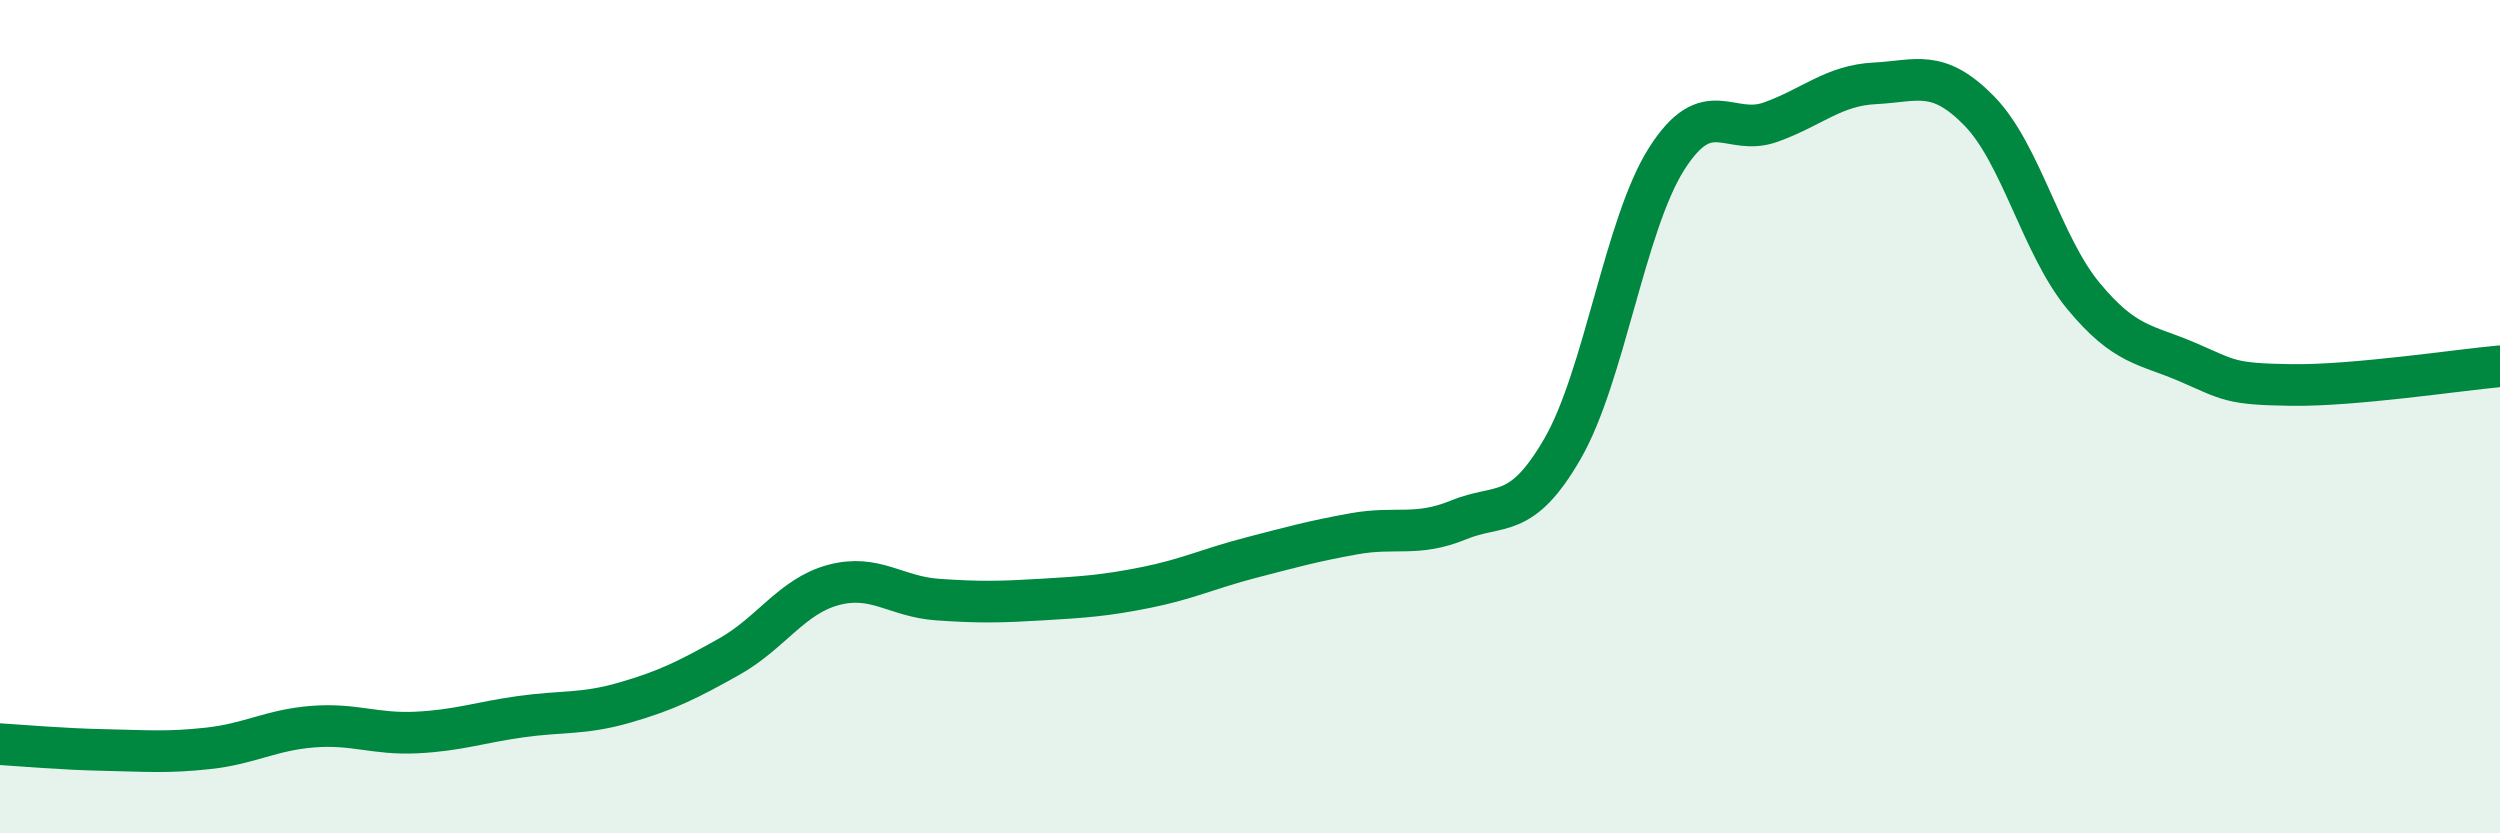
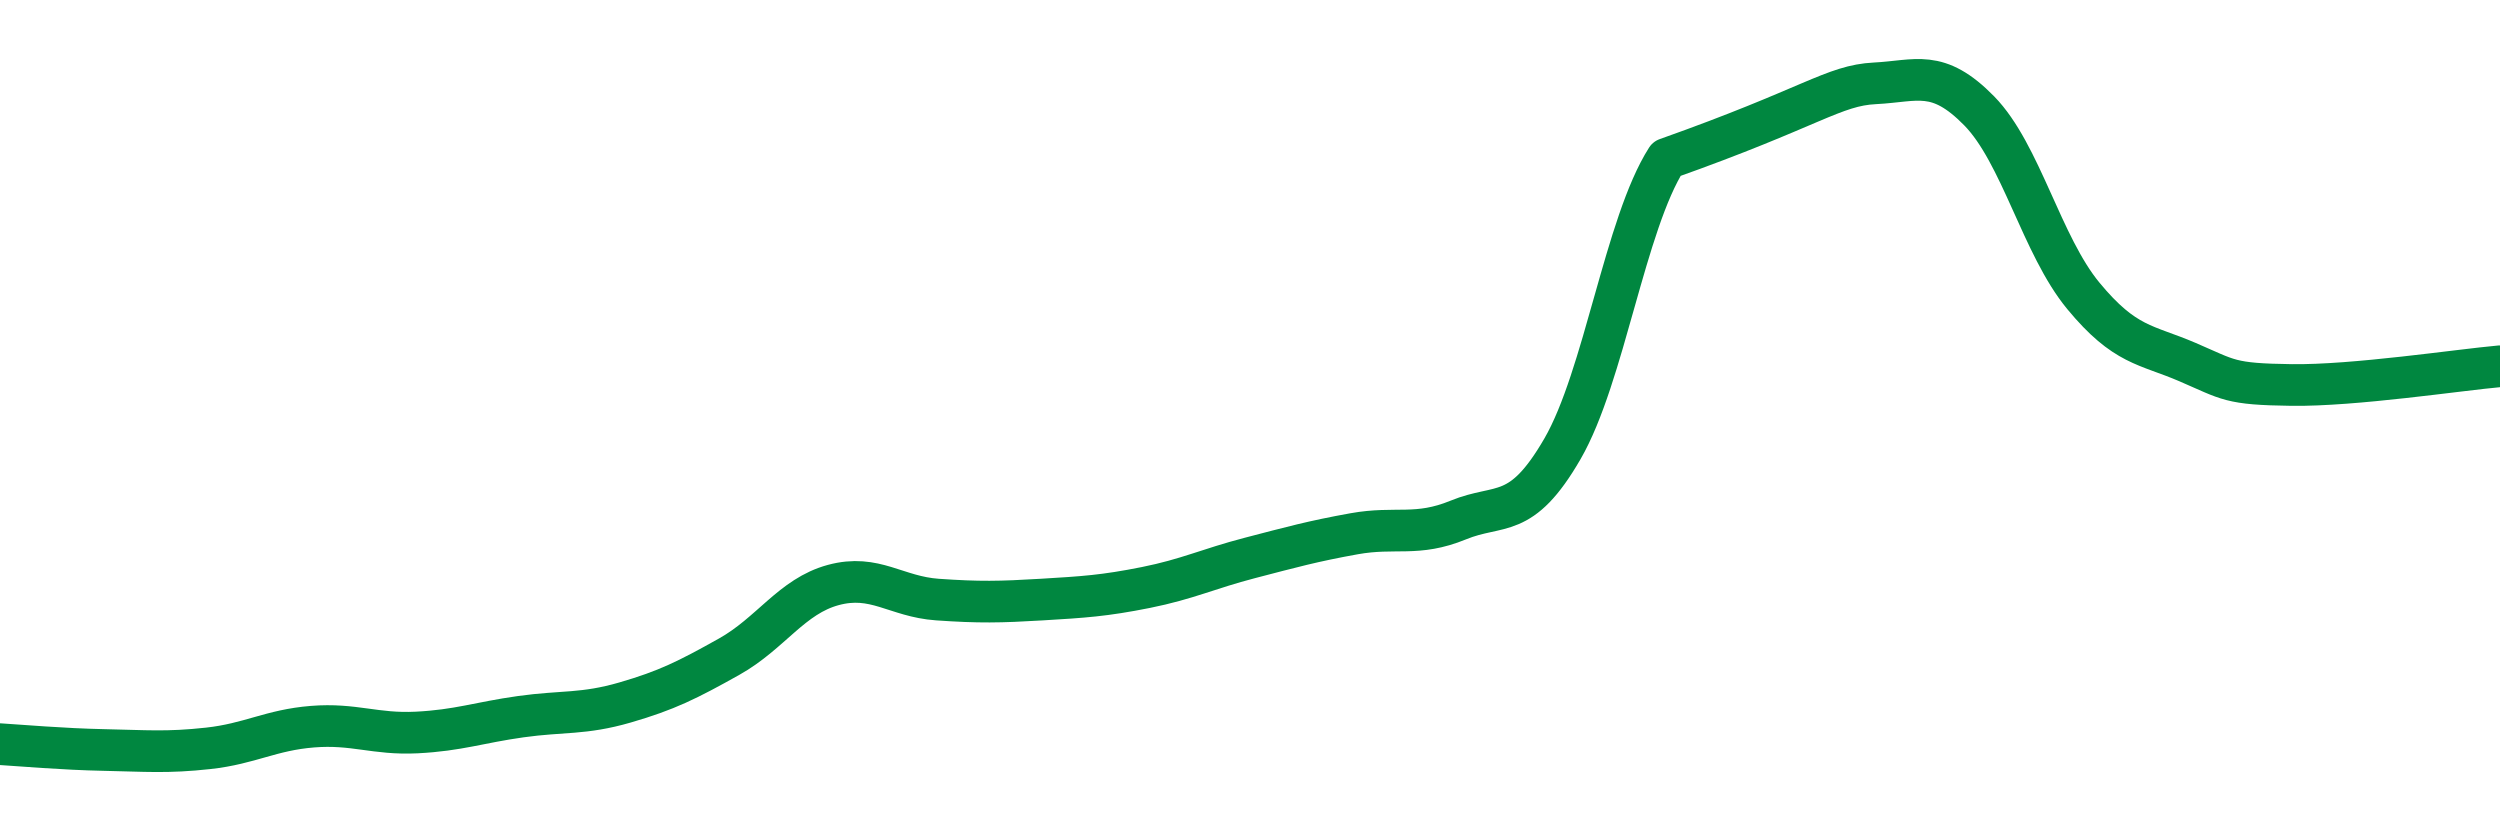
<svg xmlns="http://www.w3.org/2000/svg" width="60" height="20" viewBox="0 0 60 20">
-   <path d="M 0,17.86 C 0.5,17.89 1.5,17.98 2.5,18 C 3.5,18.02 4,18.07 5,17.96 C 6,17.85 6.5,17.52 7.5,17.44 C 8.5,17.36 9,17.63 10,17.58 C 11,17.53 11.5,17.34 12.5,17.2 C 13.5,17.06 14,17.15 15,16.86 C 16,16.57 16.5,16.32 17.5,15.76 C 18.5,15.2 19,14.31 20,14.04 C 21,13.77 21.5,14.32 22.5,14.39 C 23.5,14.46 24,14.45 25,14.39 C 26,14.33 26.5,14.3 27.5,14.1 C 28.5,13.9 29,13.65 30,13.39 C 31,13.13 31.5,12.99 32.5,12.81 C 33.5,12.63 34,12.89 35,12.48 C 36,12.07 36.5,12.5 37.5,10.77 C 38.5,9.04 39,5.38 40,3.81 C 41,2.24 41.5,3.29 42.5,2.93 C 43.5,2.57 44,2.05 45,2 C 46,1.95 46.5,1.64 47.5,2.66 C 48.5,3.68 49,5.89 50,7.1 C 51,8.31 51.5,8.26 52.5,8.69 C 53.5,9.12 53.5,9.22 55,9.24 C 56.5,9.26 59,8.88 60,8.79L60 20L0 20Z" fill="#008740" opacity="0.1" stroke-linecap="round" stroke-linejoin="round" />
-   <path d="M 0,17.86 C 0.5,17.89 1.5,17.98 2.5,18 C 3.5,18.02 4,18.07 5,17.96 C 6,17.85 6.5,17.52 7.5,17.44 C 8.5,17.36 9,17.63 10,17.58 C 11,17.53 11.5,17.34 12.5,17.2 C 13.5,17.06 14,17.15 15,16.86 C 16,16.57 16.5,16.32 17.5,15.76 C 18.5,15.2 19,14.31 20,14.04 C 21,13.77 21.5,14.32 22.5,14.39 C 23.5,14.46 24,14.45 25,14.39 C 26,14.33 26.5,14.3 27.5,14.1 C 28.5,13.9 29,13.65 30,13.39 C 31,13.13 31.5,12.99 32.5,12.81 C 33.5,12.63 34,12.89 35,12.48 C 36,12.07 36.5,12.5 37.5,10.77 C 38.5,9.04 39,5.38 40,3.81 C 41,2.24 41.5,3.29 42.5,2.93 C 43.5,2.57 44,2.05 45,2 C 46,1.95 46.5,1.64 47.5,2.66 C 48.5,3.68 49,5.89 50,7.1 C 51,8.31 51.5,8.26 52.5,8.69 C 53.5,9.12 53.5,9.22 55,9.24 C 56.5,9.26 59,8.88 60,8.79" stroke="#008740" stroke-width="1" fill="none" stroke-linecap="round" stroke-linejoin="round" />
+   <path d="M 0,17.86 C 0.5,17.89 1.5,17.98 2.5,18 C 3.5,18.02 4,18.07 5,17.96 C 6,17.85 6.5,17.52 7.5,17.44 C 8.5,17.36 9,17.63 10,17.58 C 11,17.53 11.5,17.34 12.5,17.2 C 13.5,17.06 14,17.15 15,16.86 C 16,16.57 16.5,16.32 17.5,15.76 C 18.5,15.2 19,14.31 20,14.04 C 21,13.77 21.5,14.32 22.5,14.39 C 23.5,14.46 24,14.45 25,14.39 C 26,14.33 26.5,14.3 27.5,14.1 C 28.5,13.9 29,13.65 30,13.39 C 31,13.13 31.5,12.99 32.5,12.81 C 33.5,12.63 34,12.89 35,12.48 C 36,12.07 36.5,12.5 37.5,10.77 C 38.5,9.04 39,5.38 40,3.81 C 43.5,2.57 44,2.05 45,2 C 46,1.95 46.5,1.64 47.5,2.66 C 48.5,3.68 49,5.89 50,7.1 C 51,8.31 51.5,8.26 52.5,8.69 C 53.5,9.12 53.5,9.22 55,9.24 C 56.5,9.26 59,8.88 60,8.79" stroke="#008740" stroke-width="1" fill="none" stroke-linecap="round" stroke-linejoin="round" />
</svg>